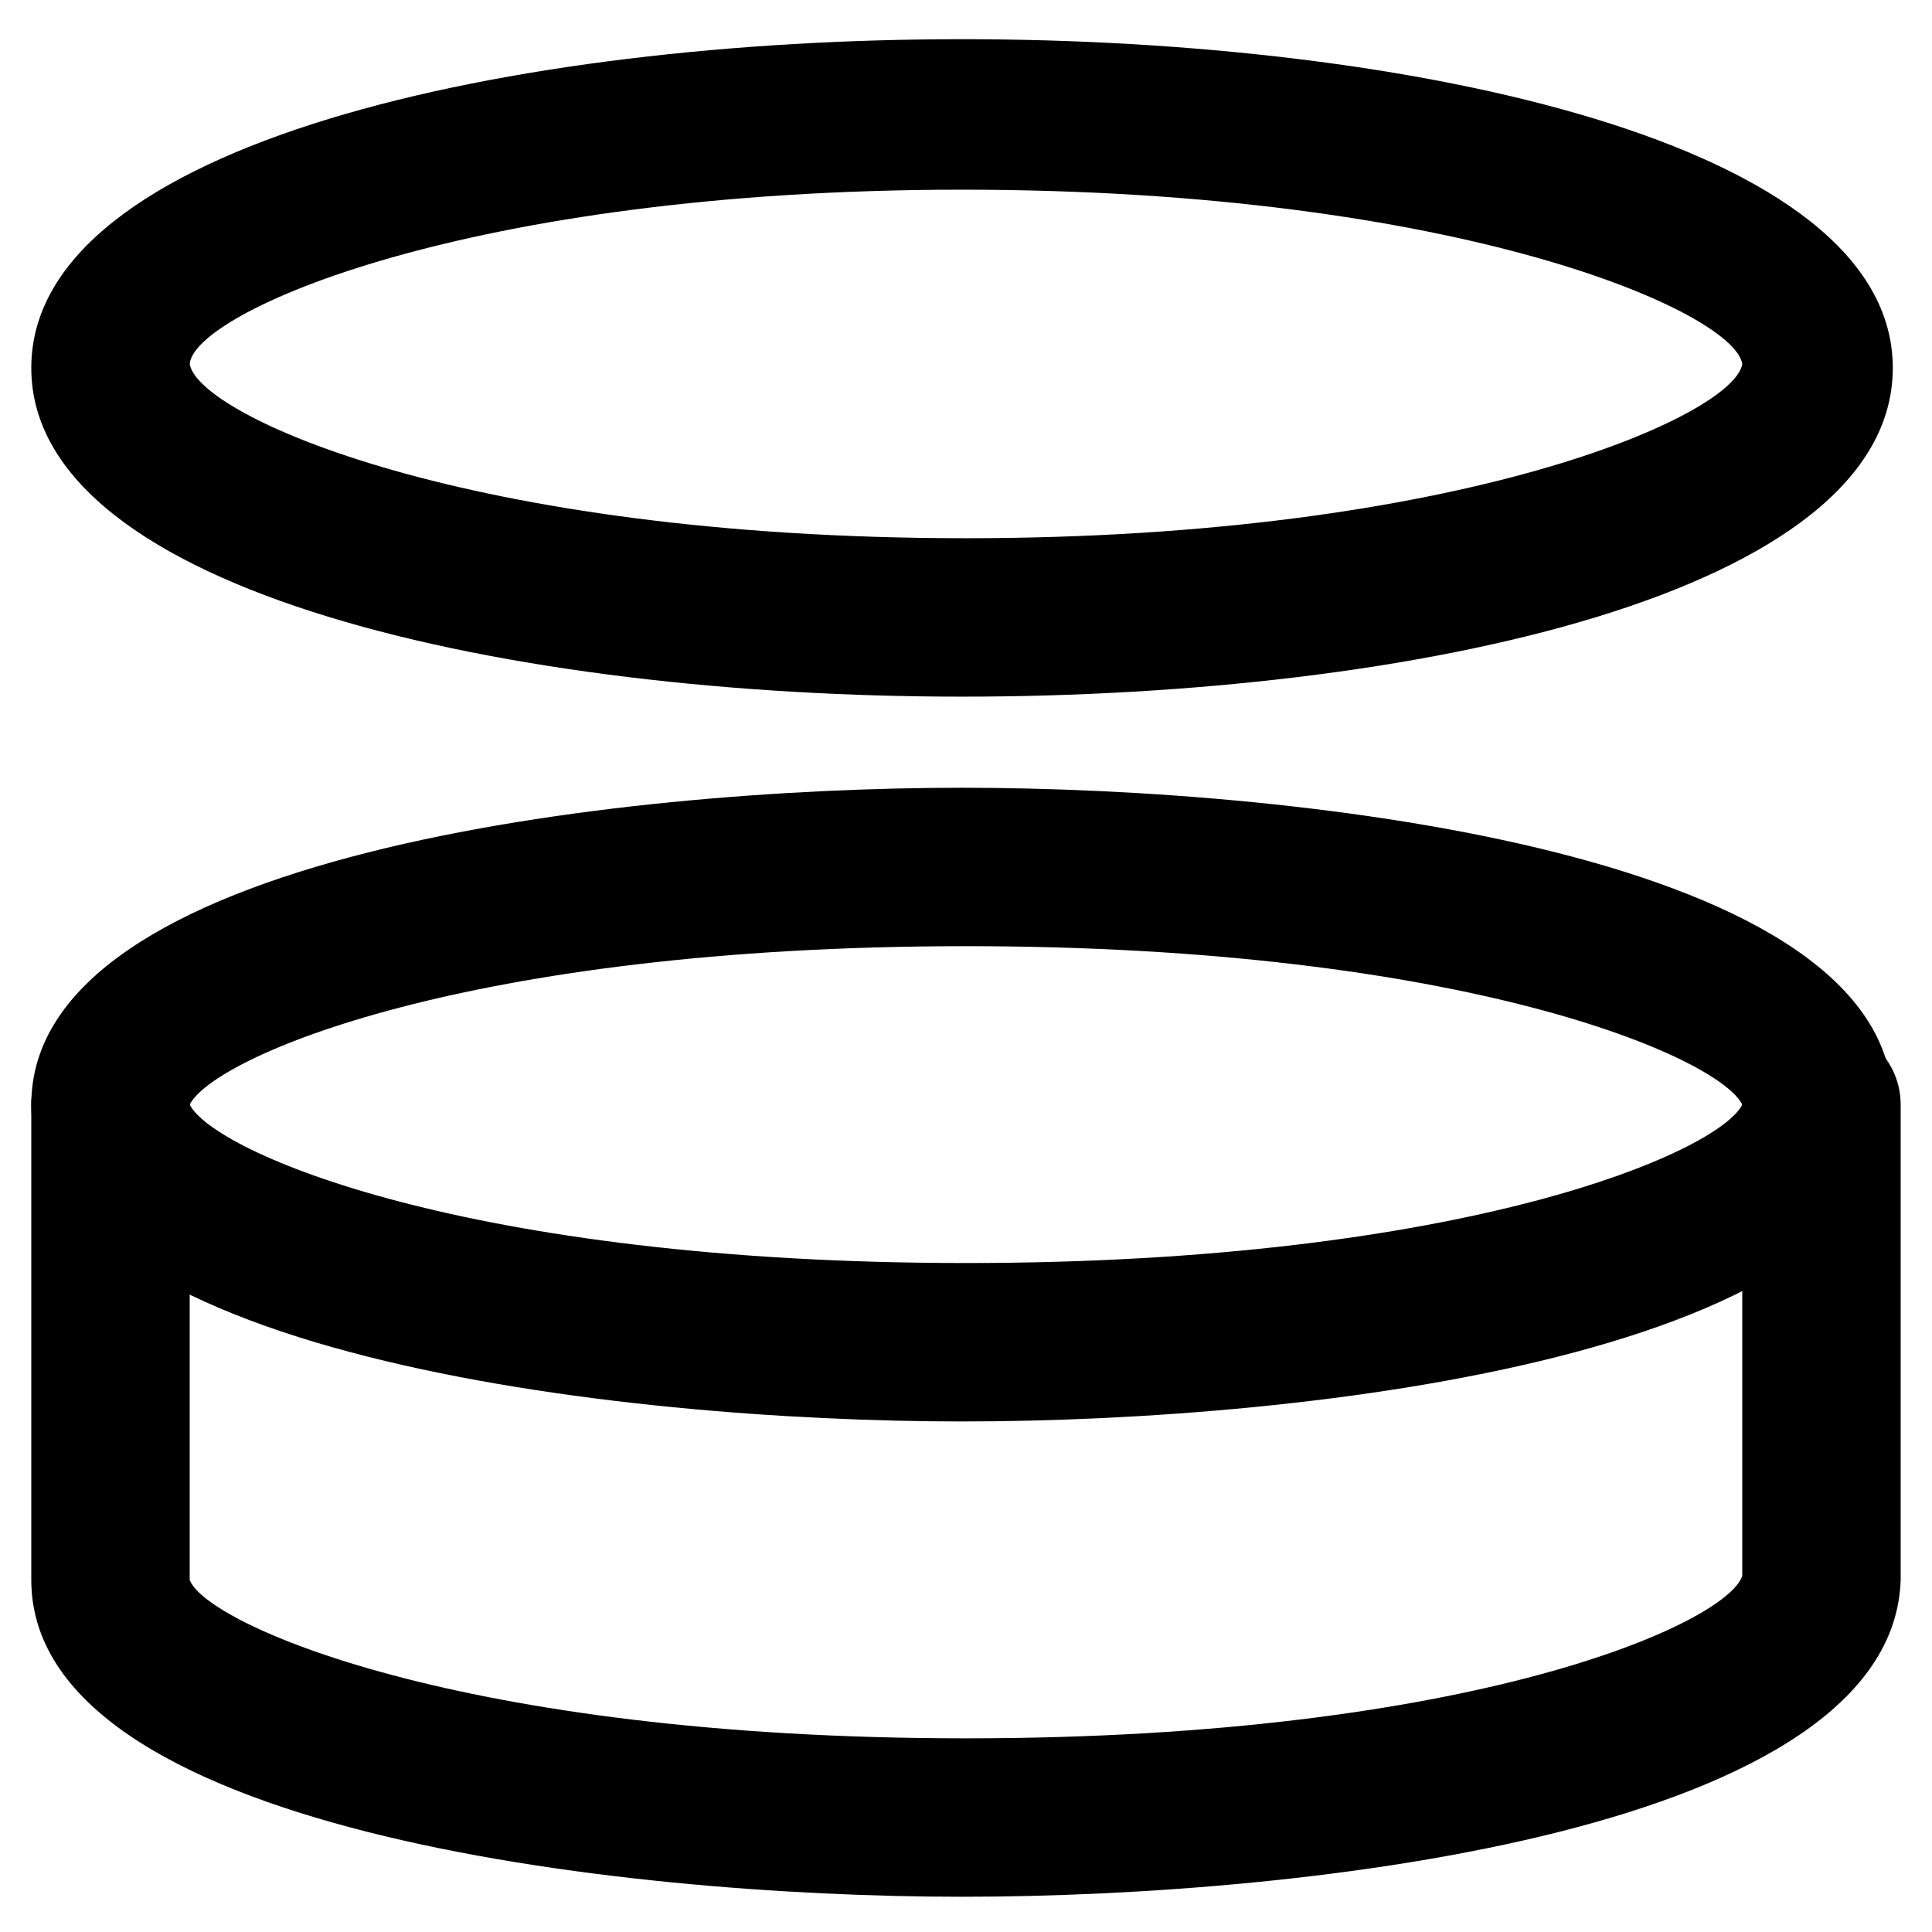
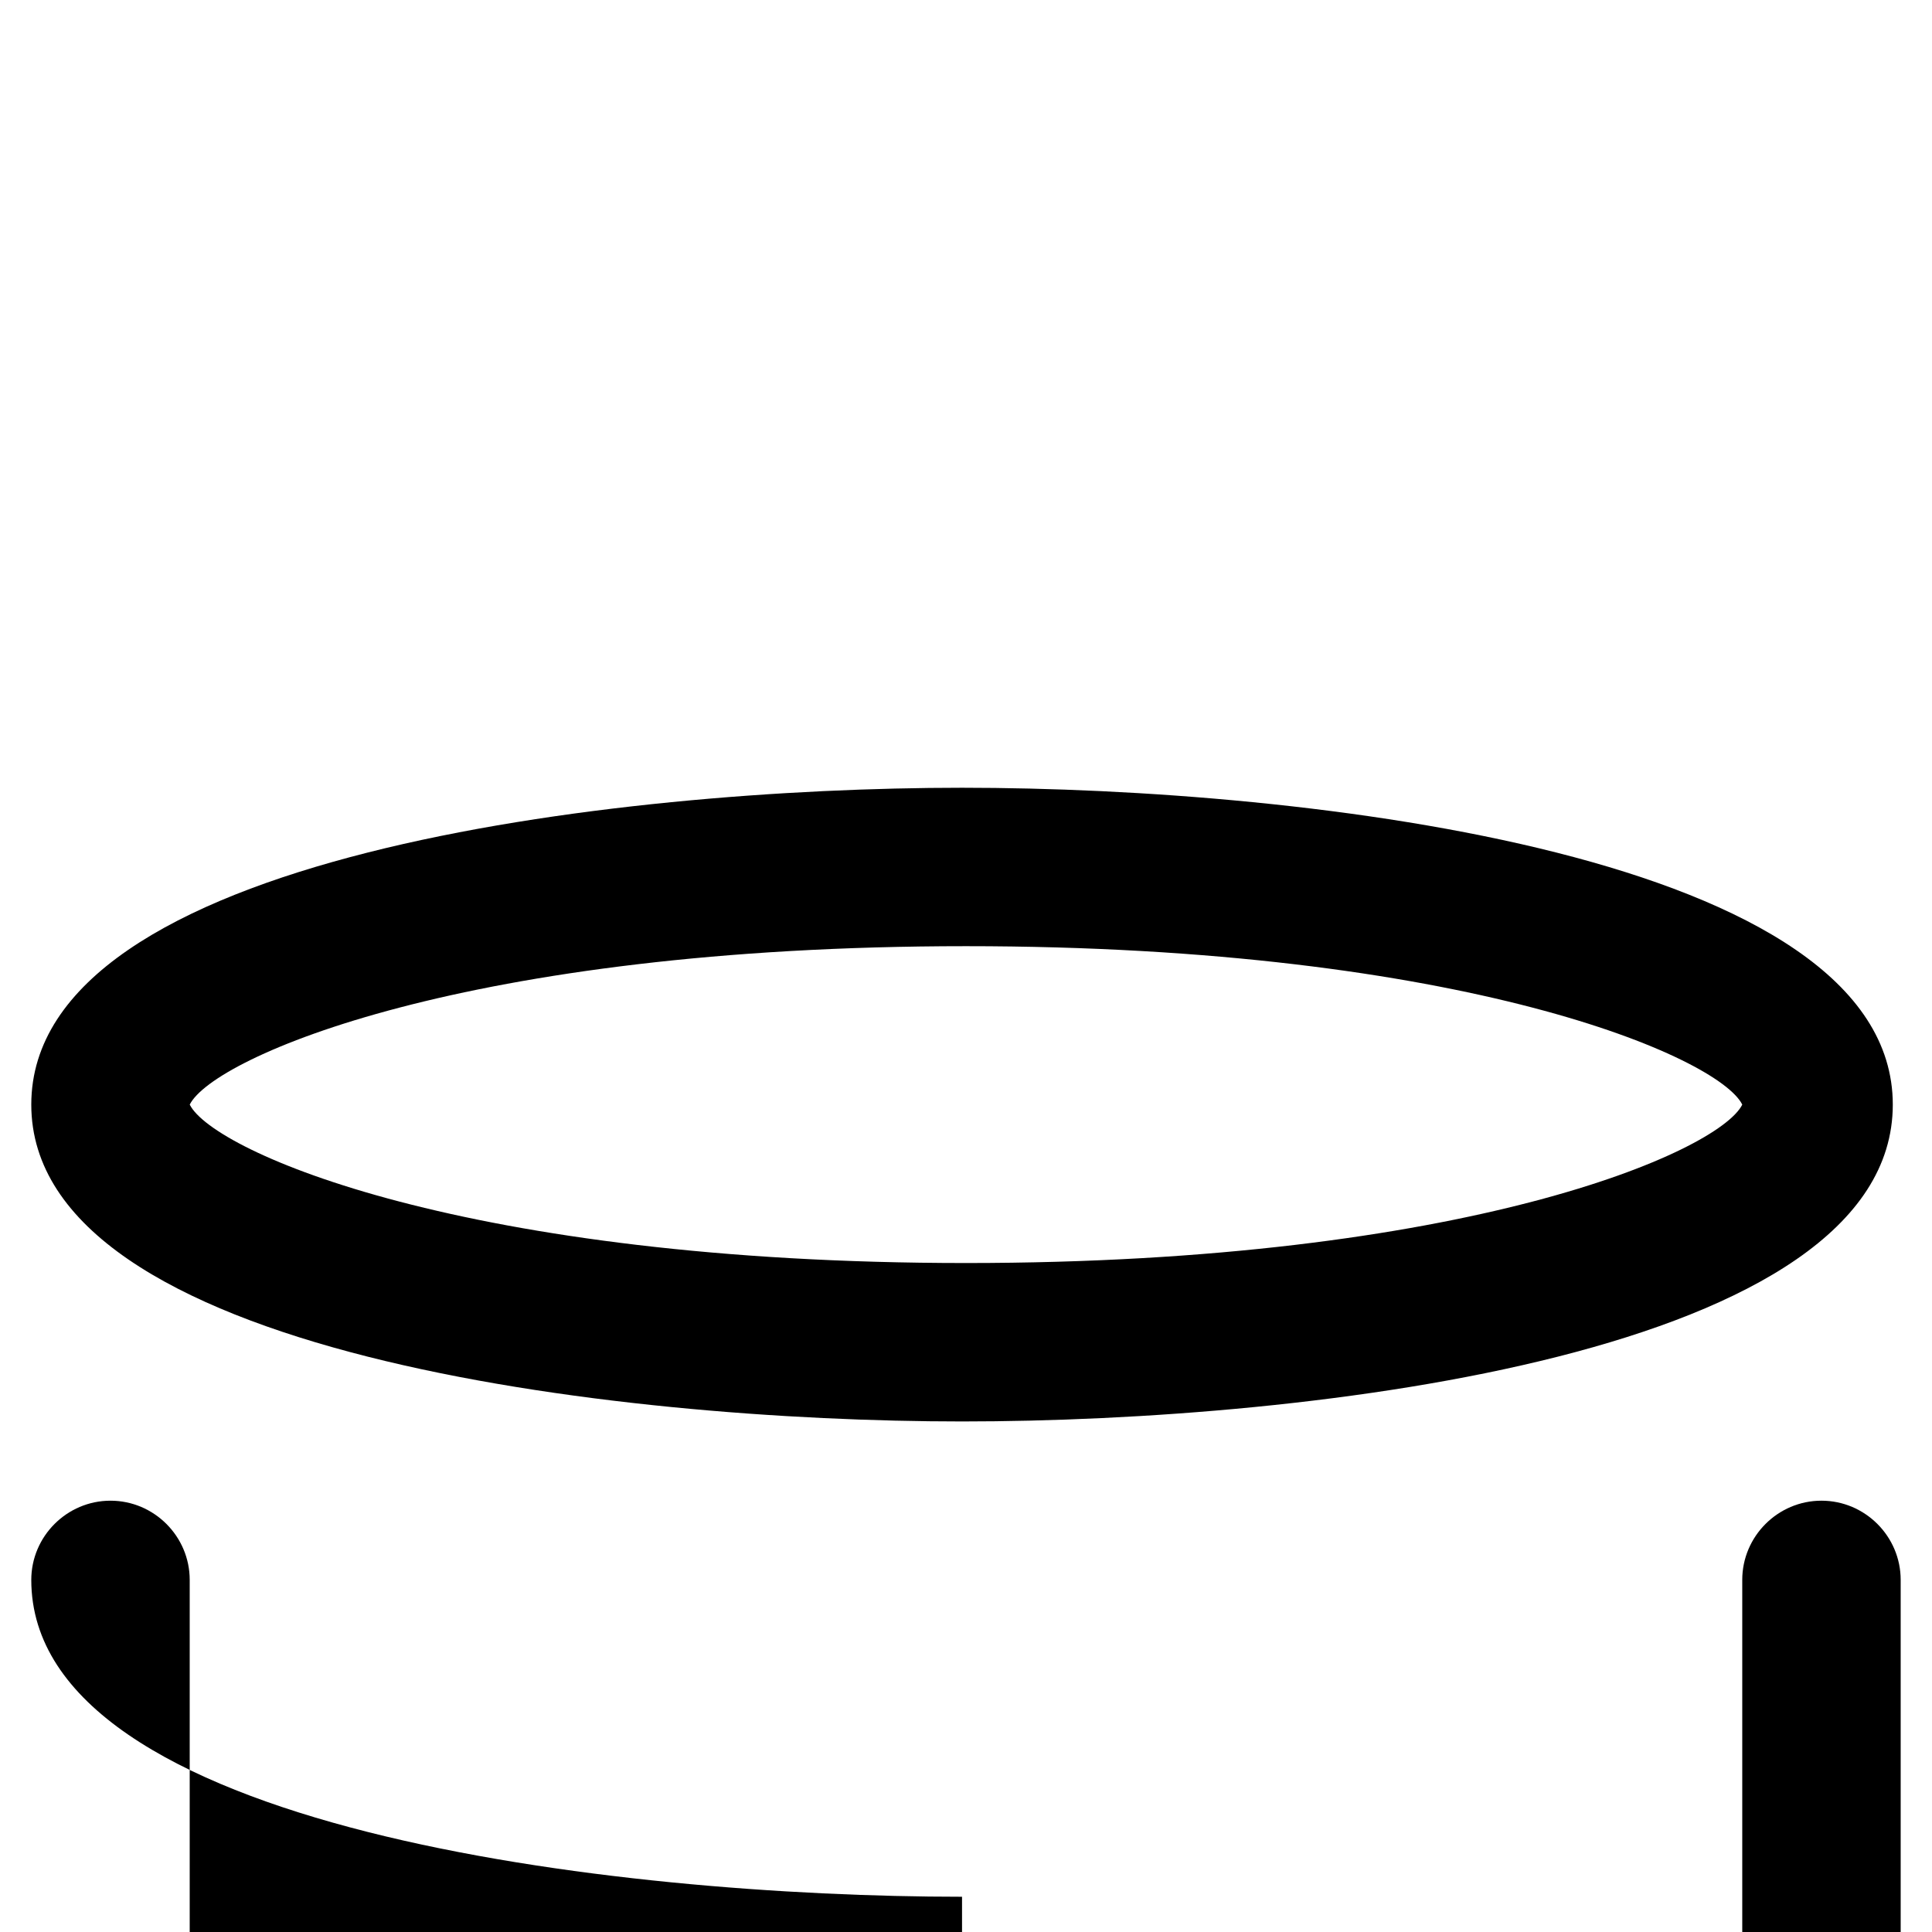
<svg xmlns="http://www.w3.org/2000/svg" fill="#000000" width="800px" height="800px" version="1.1" viewBox="144 144 512 512">
  <g>
    <path d="m398.95 520.7c-91.316 0-246.66-17.844-246.66-83.969s155.34-83.969 246.66-83.969c91.316 0 246.66 17.844 246.66 83.969s-154.29 83.969-246.66 83.969zm-204.67-83.969c6.297 12.594 73.473 41.984 205.72 41.984s199.43-29.391 205.72-41.984c-6.297-12.594-73.473-41.984-205.72-41.984s-199.43 29.391-205.72 41.984z" />
-     <path d="m398.95 646.66c-91.316 0-246.66-17.844-246.66-83.969v-125.95c0-11.547 9.445-20.992 20.992-20.992s20.992 9.445 20.992 20.992v125.95c4.199 11.547 71.371 41.984 205.72 41.984 134.35 0 201.52-30.438 205.72-43.035v-124.9c0-11.547 9.445-20.992 20.992-20.992s20.992 9.445 20.992 20.992v125.95c-2.102 66.125-156.39 83.969-248.76 83.969z" />
-     <path d="m398.95 328.62c-118.61 0-246.66-27.289-246.66-87.117 0-59.828 128.05-87.117 246.66-87.117s246.66 27.289 246.66 87.117c0 59.828-127 87.117-246.66 87.117zm0-134.35c-131.2 0-203.62 32.535-204.67 46.18 2.098 13.645 73.473 46.184 205.72 46.184 131.2 0 203.62-32.539 205.72-46.184-2.102-13.645-74.523-46.18-206.77-46.18z" />
+     <path d="m398.95 646.66c-91.316 0-246.66-17.844-246.66-83.969c0-11.547 9.445-20.992 20.992-20.992s20.992 9.445 20.992 20.992v125.95c4.199 11.547 71.371 41.984 205.72 41.984 134.35 0 201.52-30.438 205.72-43.035v-124.9c0-11.547 9.445-20.992 20.992-20.992s20.992 9.445 20.992 20.992v125.95c-2.102 66.125-156.39 83.969-248.76 83.969z" />
  </g>
</svg>